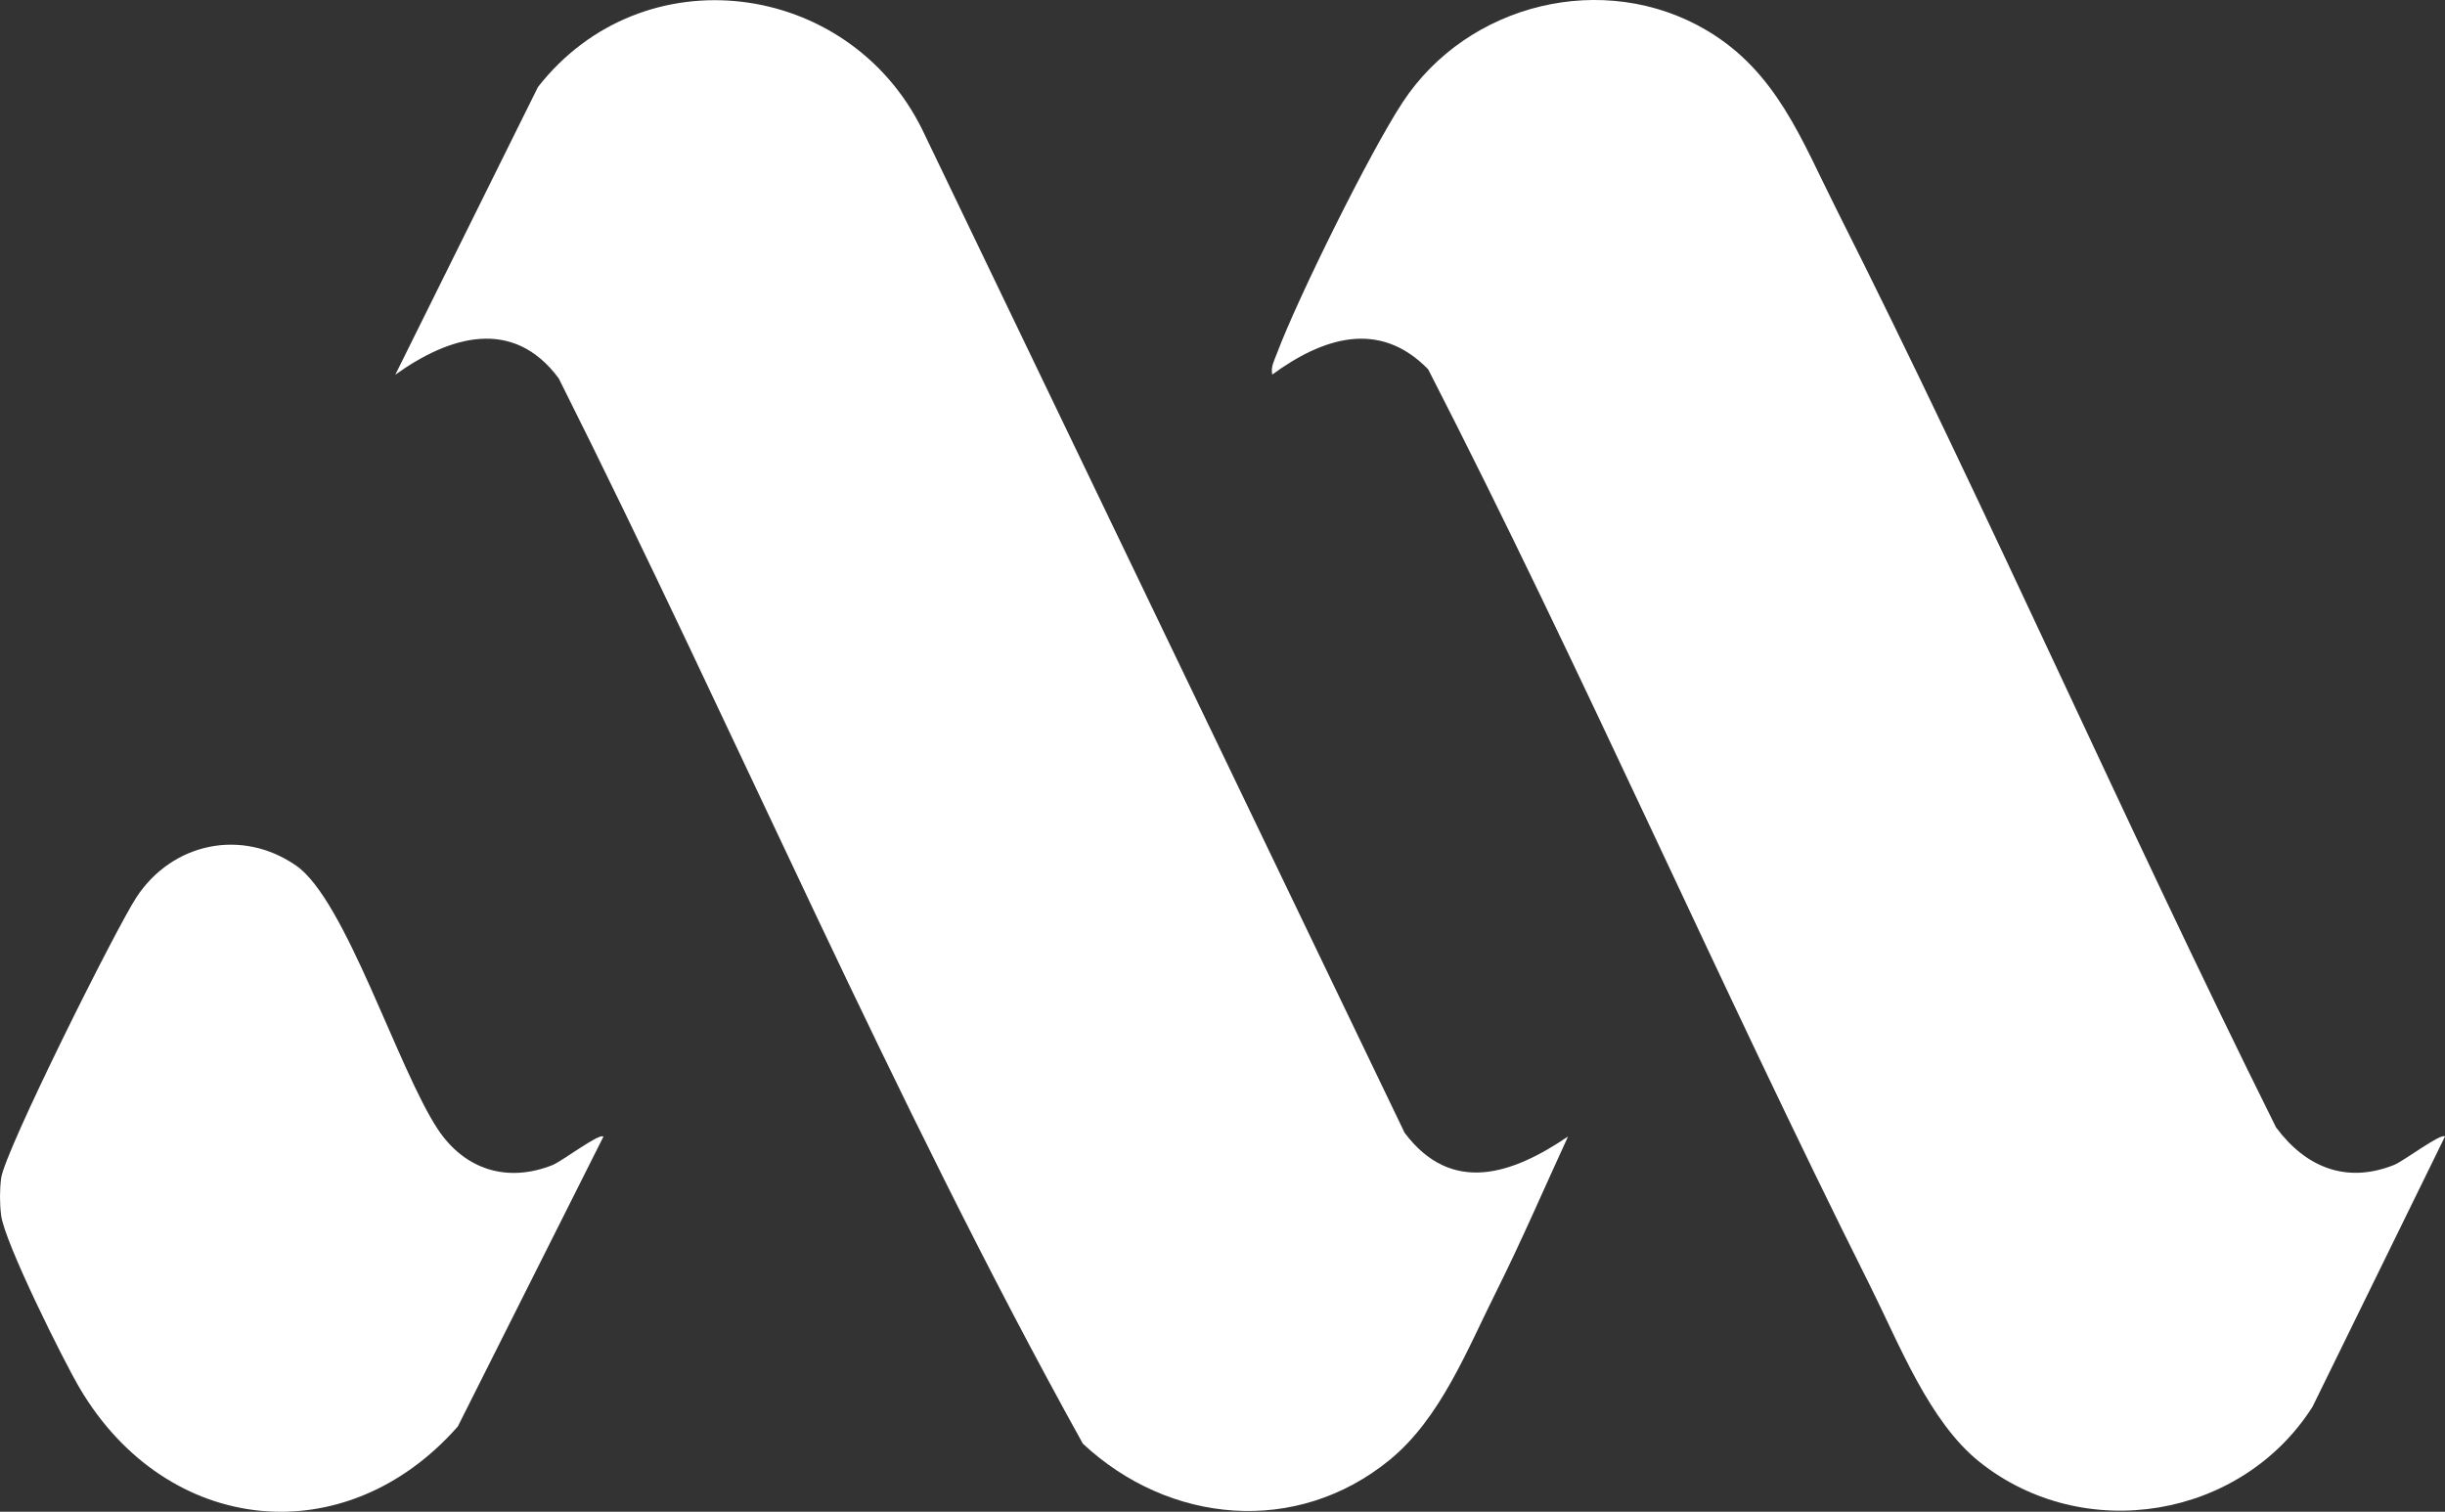
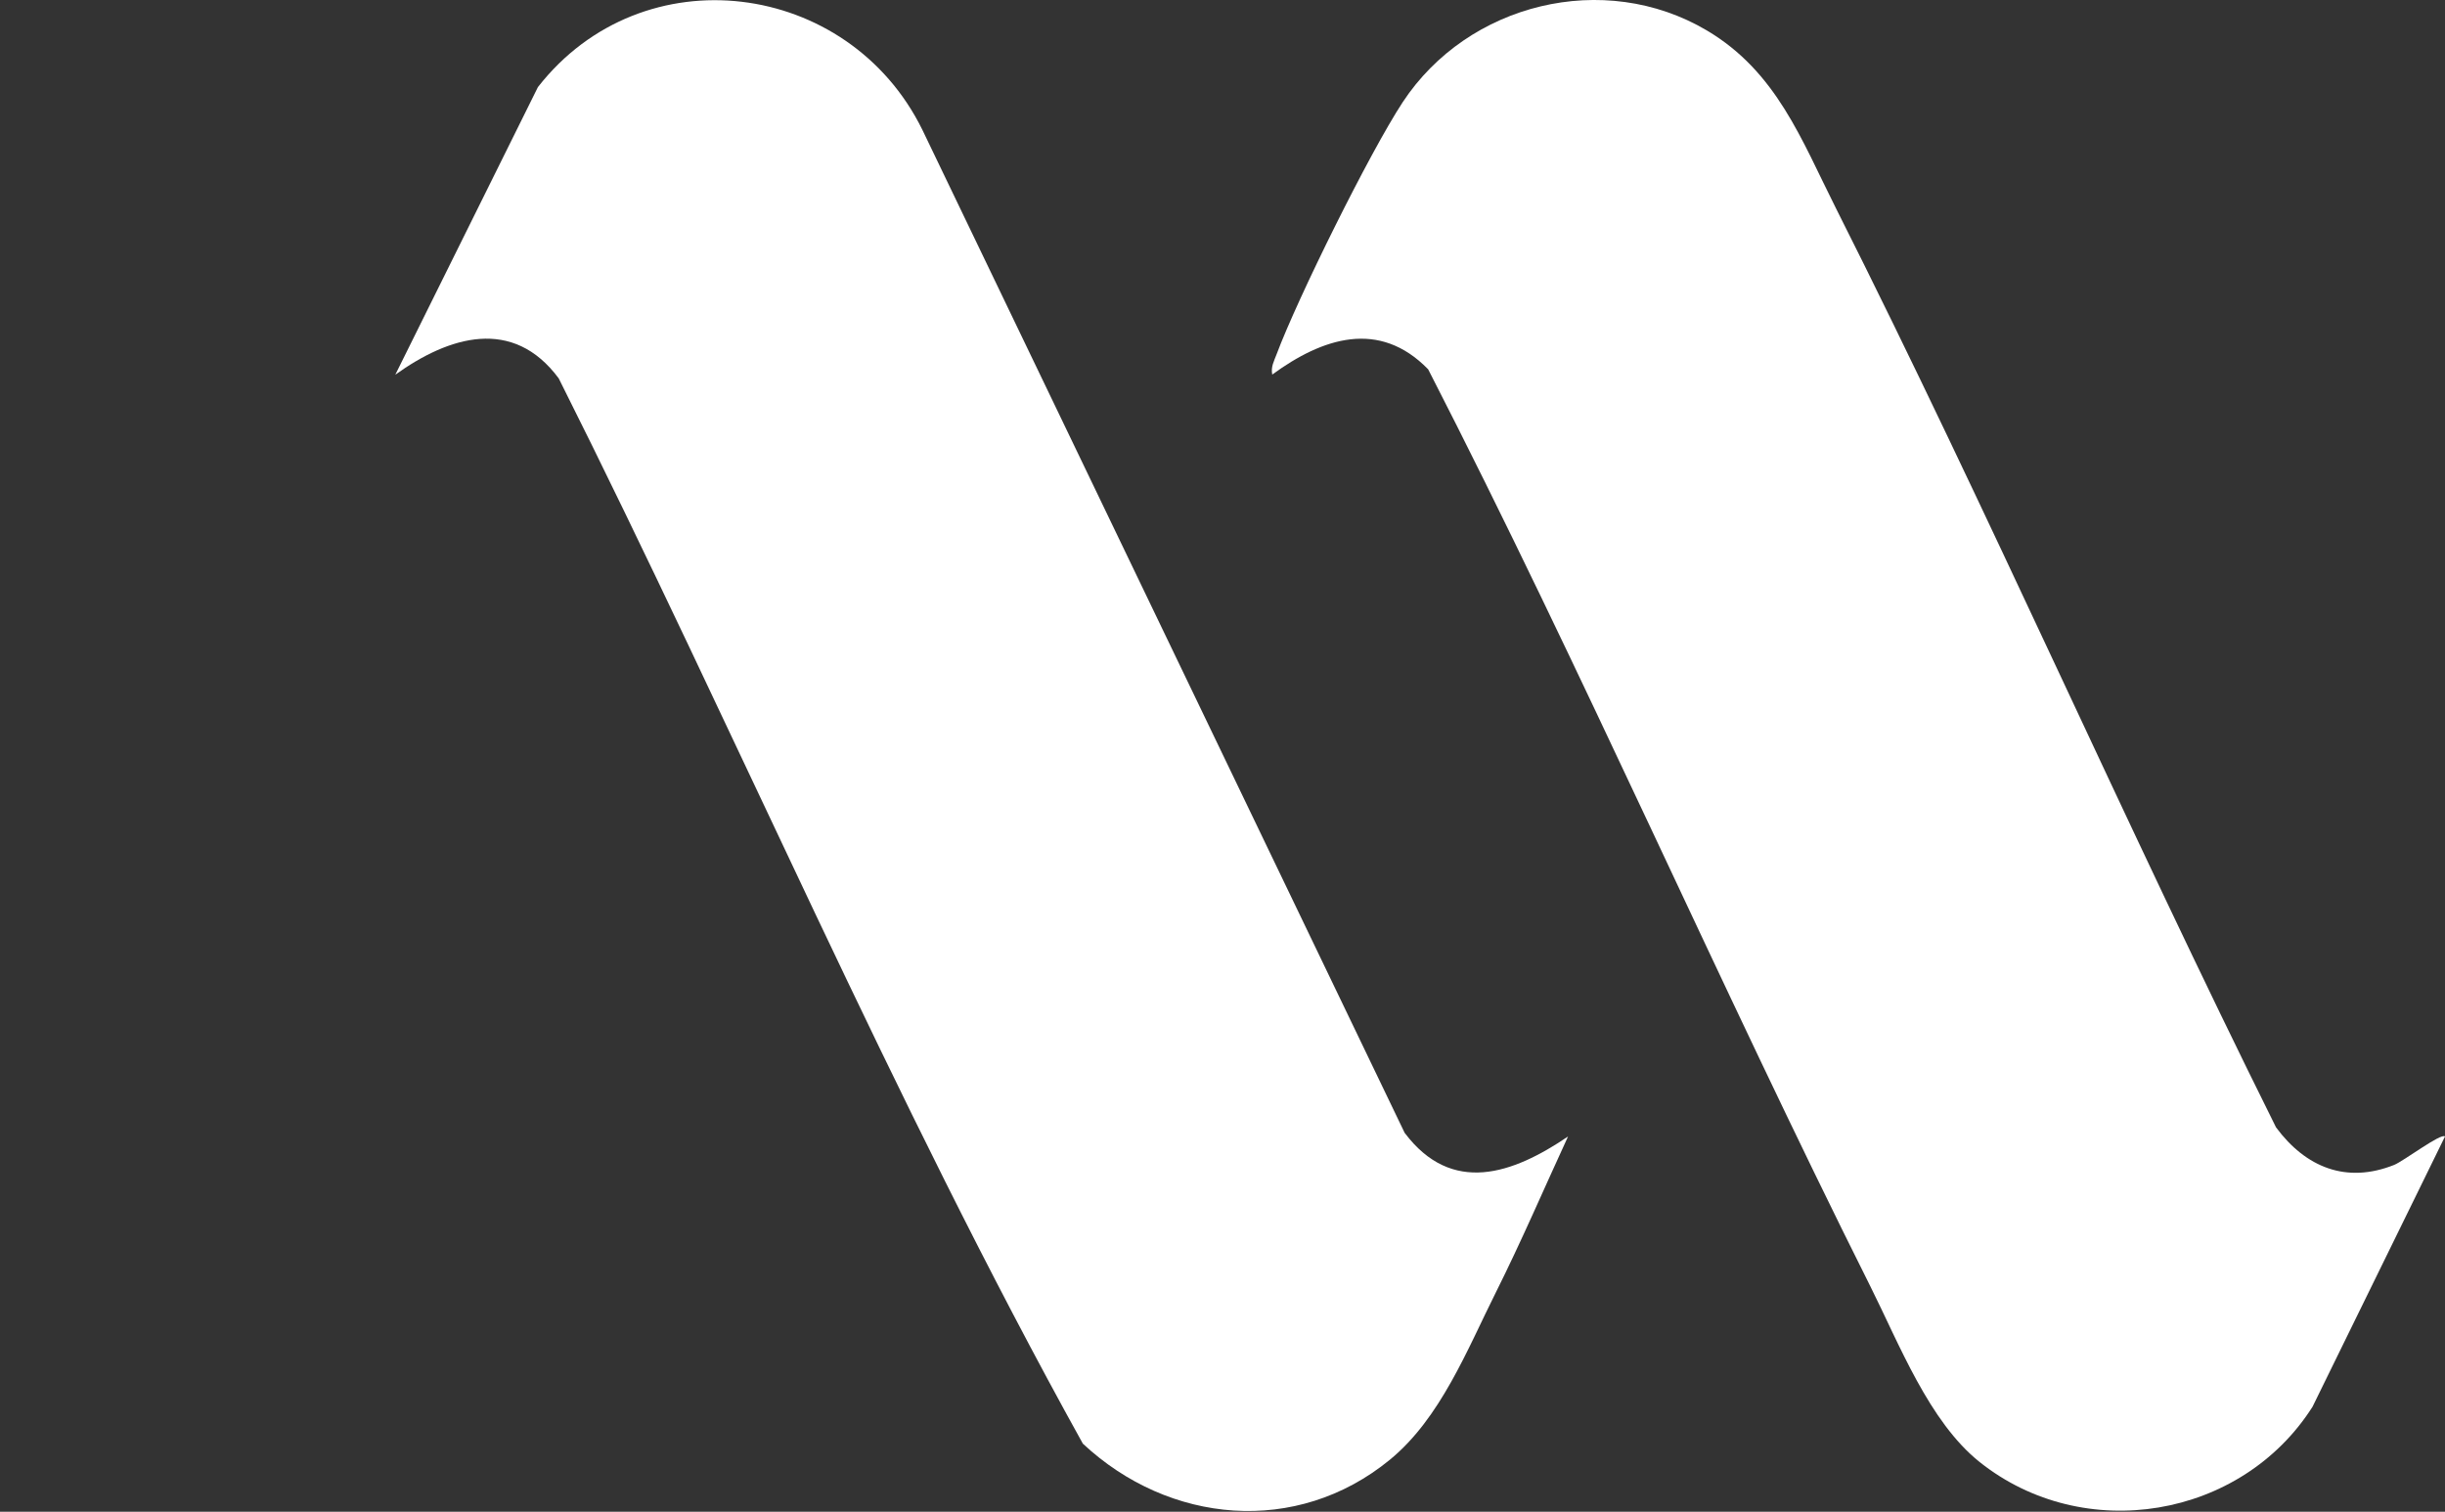
<svg xmlns="http://www.w3.org/2000/svg" id="uuid-4b177309-d4a9-4a33-863c-d6268df3d375" data-name="Layer 1" viewBox="0 0 316 195.38">
  <rect x="0" y="0" width="316" height="195.38" fill="#333333" stroke="none" />
  <defs>
    <style> .uuid-bb34841b-76bb-4ac2-b9e5-bff3abb965d4 { fill: #fff; } </style>
  </defs>
  <path class="uuid-bb34841b-76bb-4ac2-b9e5-bff3abb965d4" d="M202.66,146.88c-3.07,6.66-6.02,13.53-9.3,20.09-3.74,7.47-7.18,16.32-13.73,21.69-12.04,9.87-28.54,8.33-39.68-2.08-24.75-44.61-44.82-92-67.74-137.68-5.92-7.98-14.17-5.46-21.12-.47l18.43-37.17c13.55-17.37,40.15-13.88,49.69,5.52l62.33,129.63c6.1,8.11,13.99,5.31,21.12.47Z" />
  <path class="uuid-bb34841b-76bb-4ac2-b9e5-bff3abb965d4" d="M316,146.88l-17.12,34.93c-9.2,14.49-29.57,17.86-43.02,7.15-6.54-5.21-10.39-15.25-14.13-22.71-19.63-39.19-37.13-79.51-57.15-118.52-6.33-6.5-13.67-4.06-20.15.68-.2-1.01.23-1.74.56-2.62,2.72-7.27,12.08-26.17,16.3-32.58C189.72.4,207.32-3.92,220.59,3.93c9.03,5.35,12.23,14.13,16.69,22.98,19.73,39.17,37.34,79.51,56.88,118.79,3.84,5.19,9.1,7.31,15.26,4.86,1.23-.49,6.09-4.18,6.58-3.68Z" />
-   <path class="uuid-bb34841b-76bb-4ac2-b9e5-bff3abb965d4" d="M78,146.88l-18.83,37.48c-14.59,16.57-37.59,14.07-48.83-4.88-2.17-3.67-9.73-18.88-10.19-22.38-.2-1.51-.2-3.33,0-4.84.47-3.51,14.83-32.26,17.5-36.32,4.63-7.02,13.6-8.94,20.63-4.06,6.4,4.44,13.14,26.29,18.32,34.09,3.48,5.23,8.98,6.92,14.8,4.61,1.23-.49,6.09-4.19,6.58-3.68Z" />
</svg>